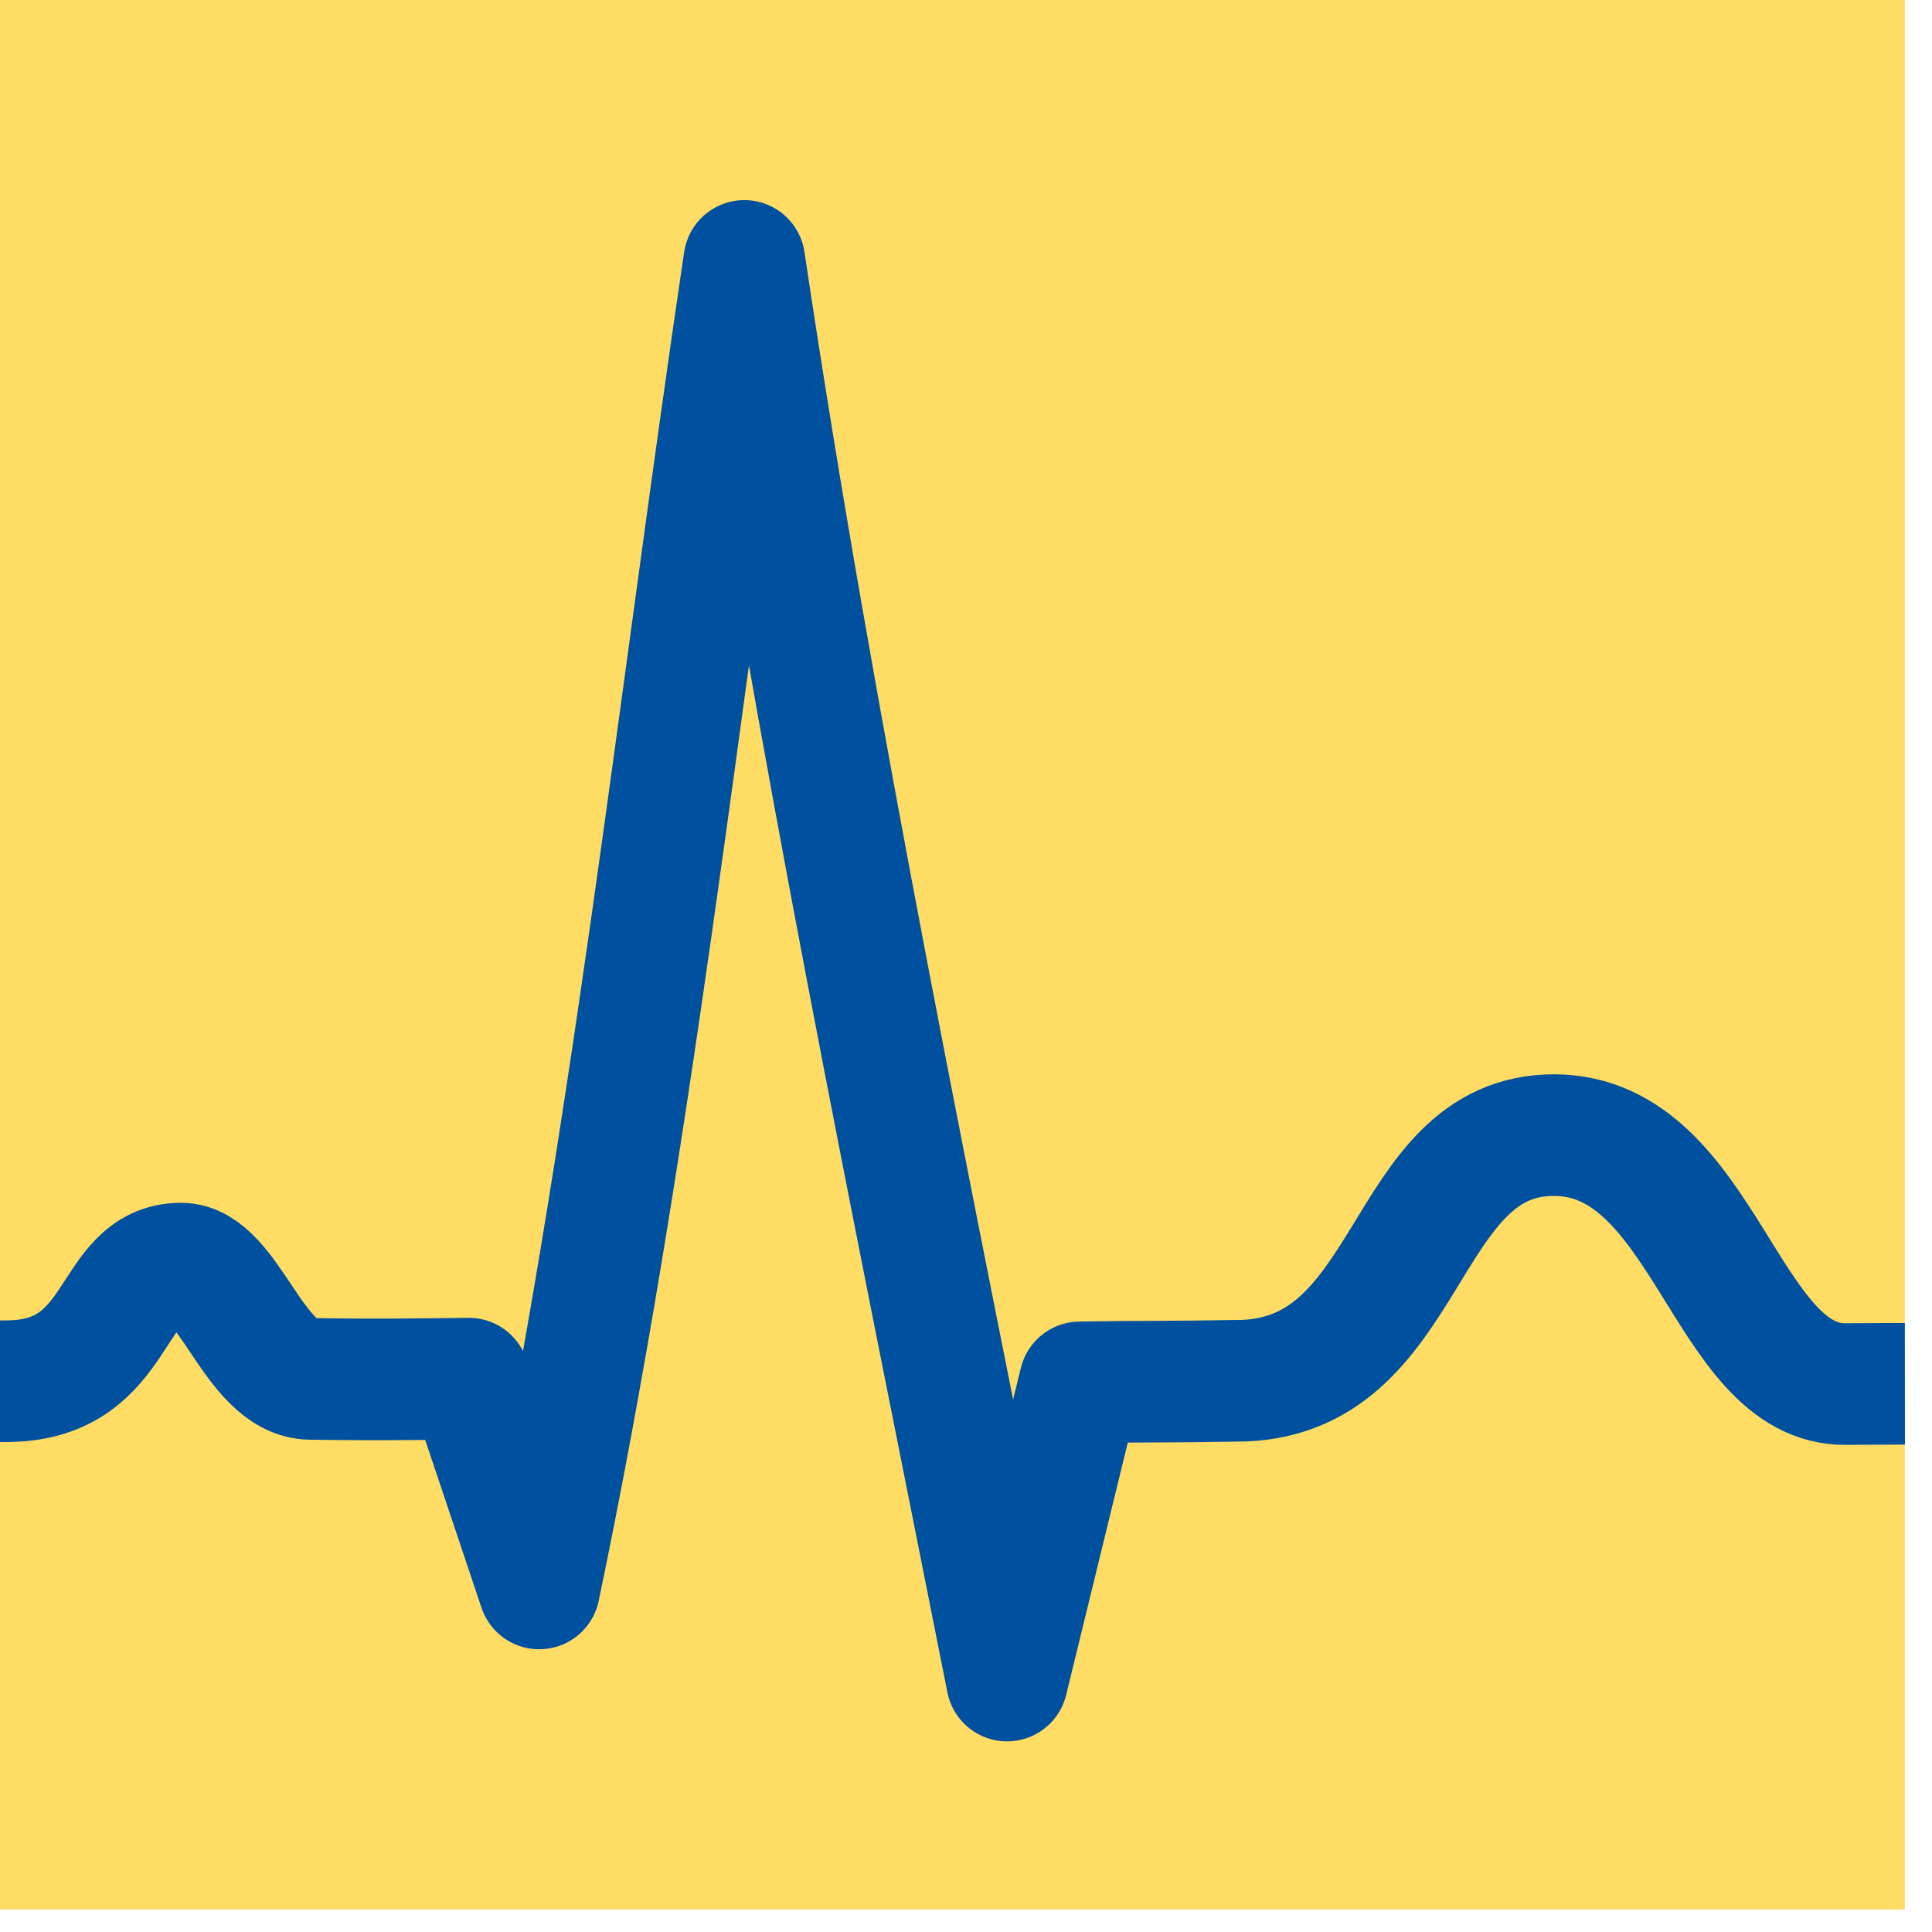
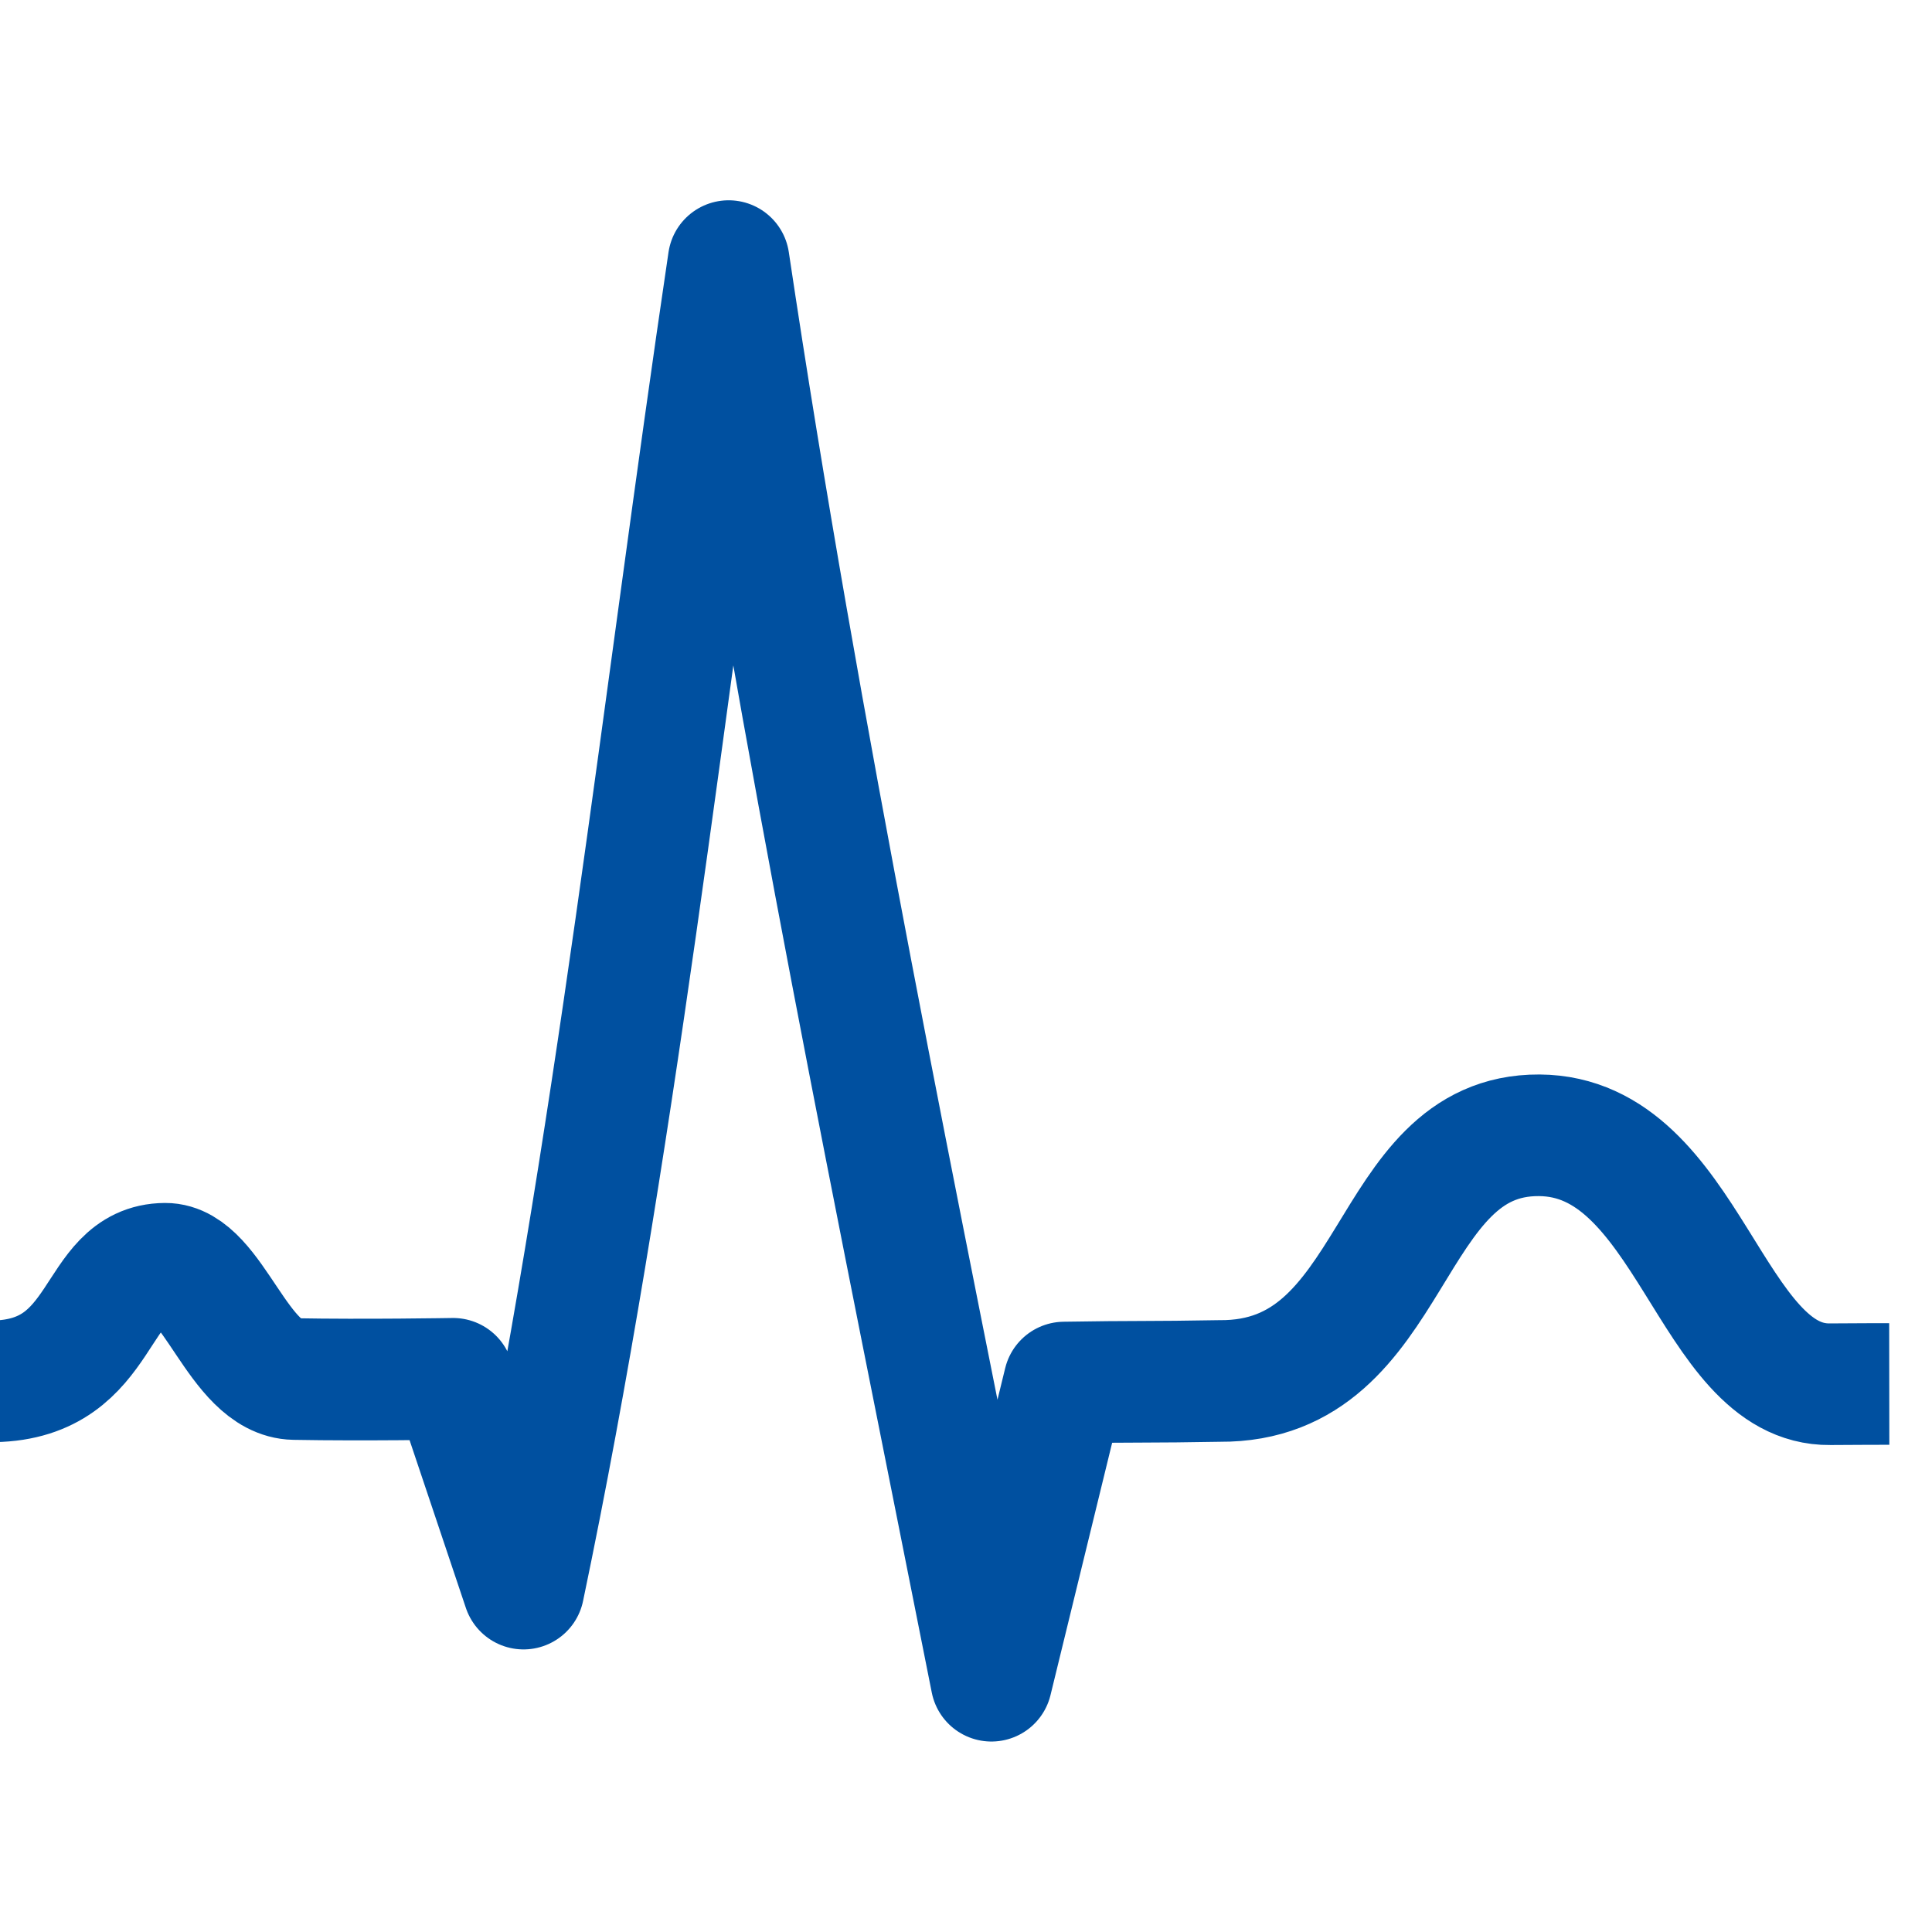
<svg xmlns="http://www.w3.org/2000/svg" width="55mm" height="55mm" version="1.1" viewBox="0 0 55 55">
  <g transform="translate(-60.605 -41.686)">
    <g transform="matrix(.022 0 0 .022 43.932 37.432)">
-       <rect x="749.67" y="191.24" width="2473" height="2473" fill="#ffdc64" stroke-width="0" />
-       <path d="m749.83 1980.8s8.202 0 20.238-0.215c147.73-2.689 127.23-151.54 221.73-152.13 62.096-0.391 94.28 147.79 167.31 149.16 89.864 1.679 205.33-0.318 205.33-0.318l91.116 271.5c118.83-568.51 180.02-1142.8 265.44-1717.8 92.116 616.41 218.94 1225.8 340 1837l94.268-385.86c89.749-1.53 112.17-0.388 200.85-2.029 233.11 1.953 210.91-319.15 413.71-317.9 194.63 1.194 220.24 323.82 376.41 322.11 23.276-0.256 76.554-0.319 76.554-0.319" fill="none" stroke="#0050a0" stroke-linejoin="round" stroke-width="157.37" />
+       <path d="m749.83 1980.8c147.73-2.689 127.23-151.54 221.73-152.13 62.096-0.391 94.28 147.79 167.31 149.16 89.864 1.679 205.33-0.318 205.33-0.318l91.116 271.5c118.83-568.51 180.02-1142.8 265.44-1717.8 92.116 616.41 218.94 1225.8 340 1837l94.268-385.86c89.749-1.53 112.17-0.388 200.85-2.029 233.11 1.953 210.91-319.15 413.71-317.9 194.63 1.194 220.24 323.82 376.41 322.11 23.276-0.256 76.554-0.319 76.554-0.319" fill="none" stroke="#0050a0" stroke-linejoin="round" stroke-width="157.37" />
    </g>
  </g>
</svg>